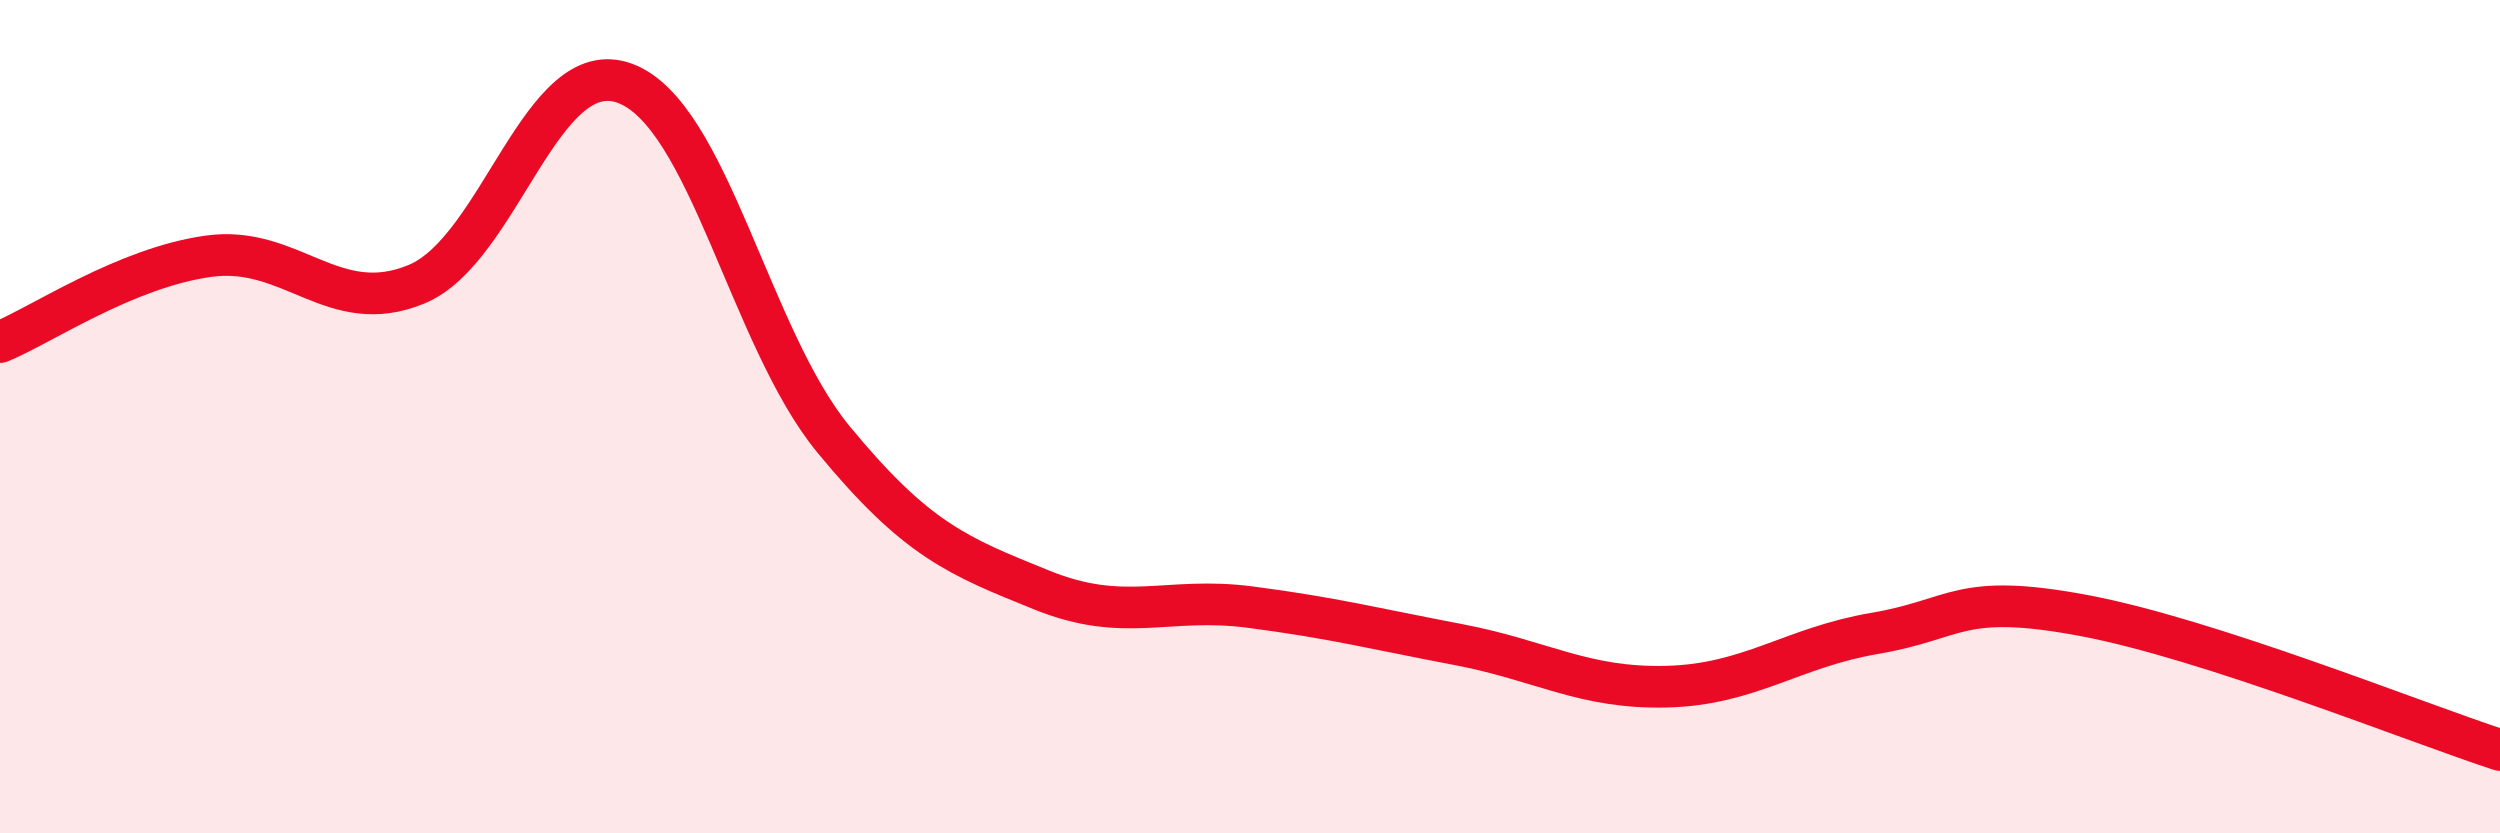
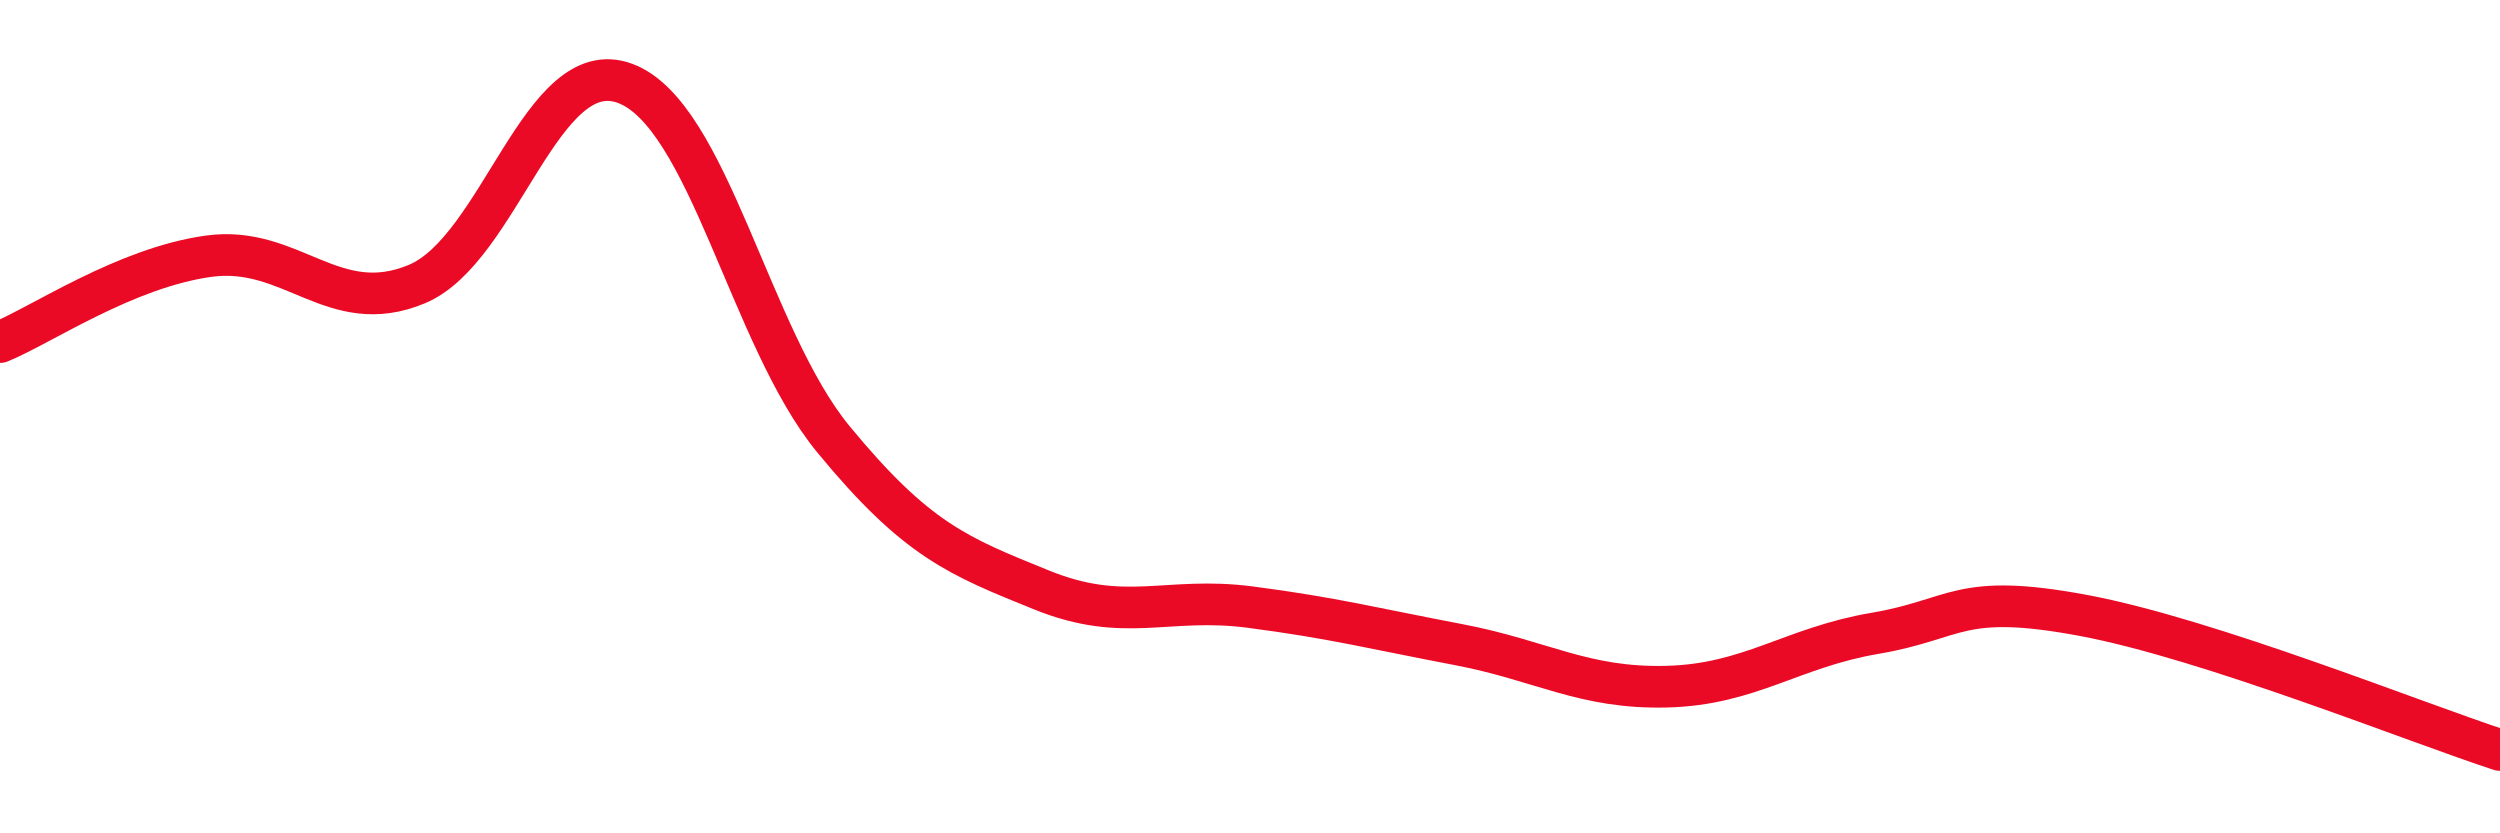
<svg xmlns="http://www.w3.org/2000/svg" width="60" height="20" viewBox="0 0 60 20">
-   <path d="M 0,8.21 C 1,7.8 3,6.43 5,6.15 C 7,5.87 8,7.65 10,6.82 C 12,5.99 13,1.26 15,2 C 17,2.74 18,8.11 20,10.54 C 22,12.97 23,13.35 25,14.16 C 27,14.97 28,14.31 30,14.57 C 32,14.83 33,15.09 35,15.47 C 37,15.85 38,16.53 40,16.48 C 42,16.43 43,15.54 45,15.2 C 47,14.86 47,14.21 50,14.77 C 53,15.33 58,17.35 60,18L60 20L0 20Z" fill="#EB0A25" opacity="0.1" stroke-linecap="round" stroke-linejoin="round" />
  <path d="M 0,8.21 C 1,7.8 3,6.43 5,6.15 C 7,5.87 8,7.65 10,6.82 C 12,5.99 13,1.26 15,2 C 17,2.74 18,8.11 20,10.54 C 22,12.97 23,13.35 25,14.16 C 27,14.97 28,14.31 30,14.57 C 32,14.83 33,15.09 35,15.47 C 37,15.85 38,16.53 40,16.48 C 42,16.43 43,15.54 45,15.2 C 47,14.86 47,14.21 50,14.77 C 53,15.33 58,17.35 60,18" stroke="#EB0A25" stroke-width="1" fill="none" stroke-linecap="round" stroke-linejoin="round" />
</svg>